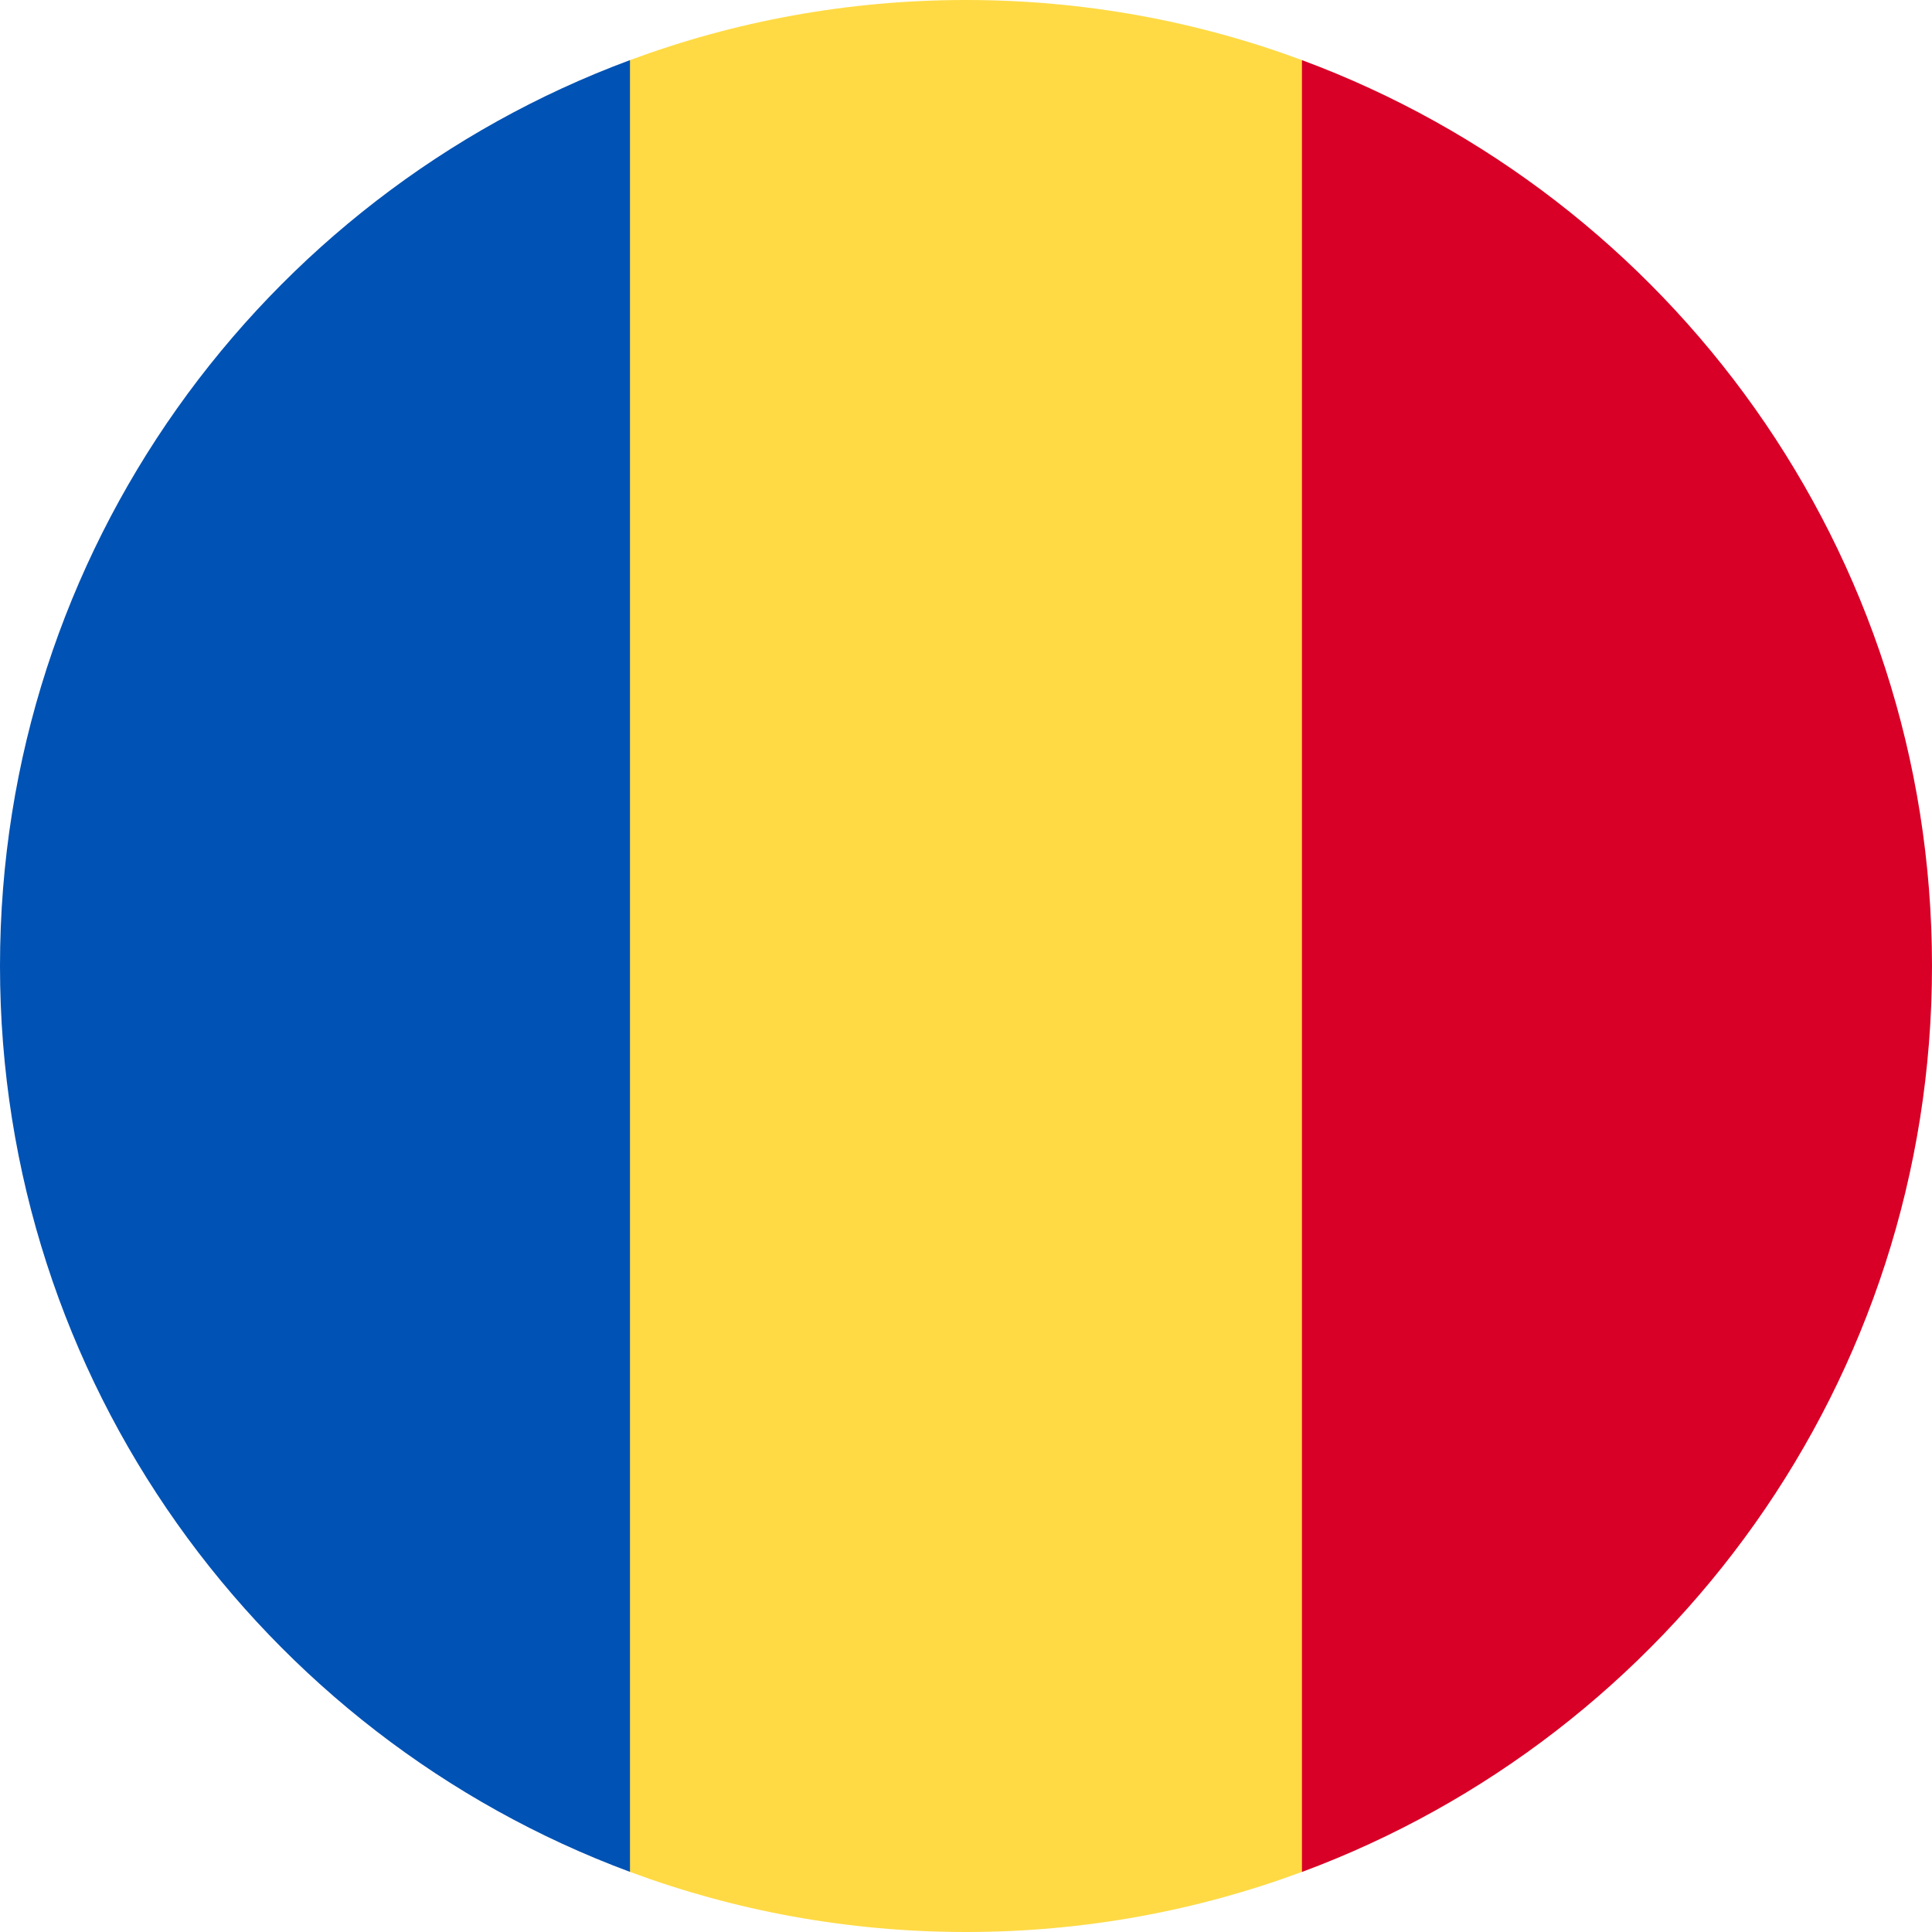
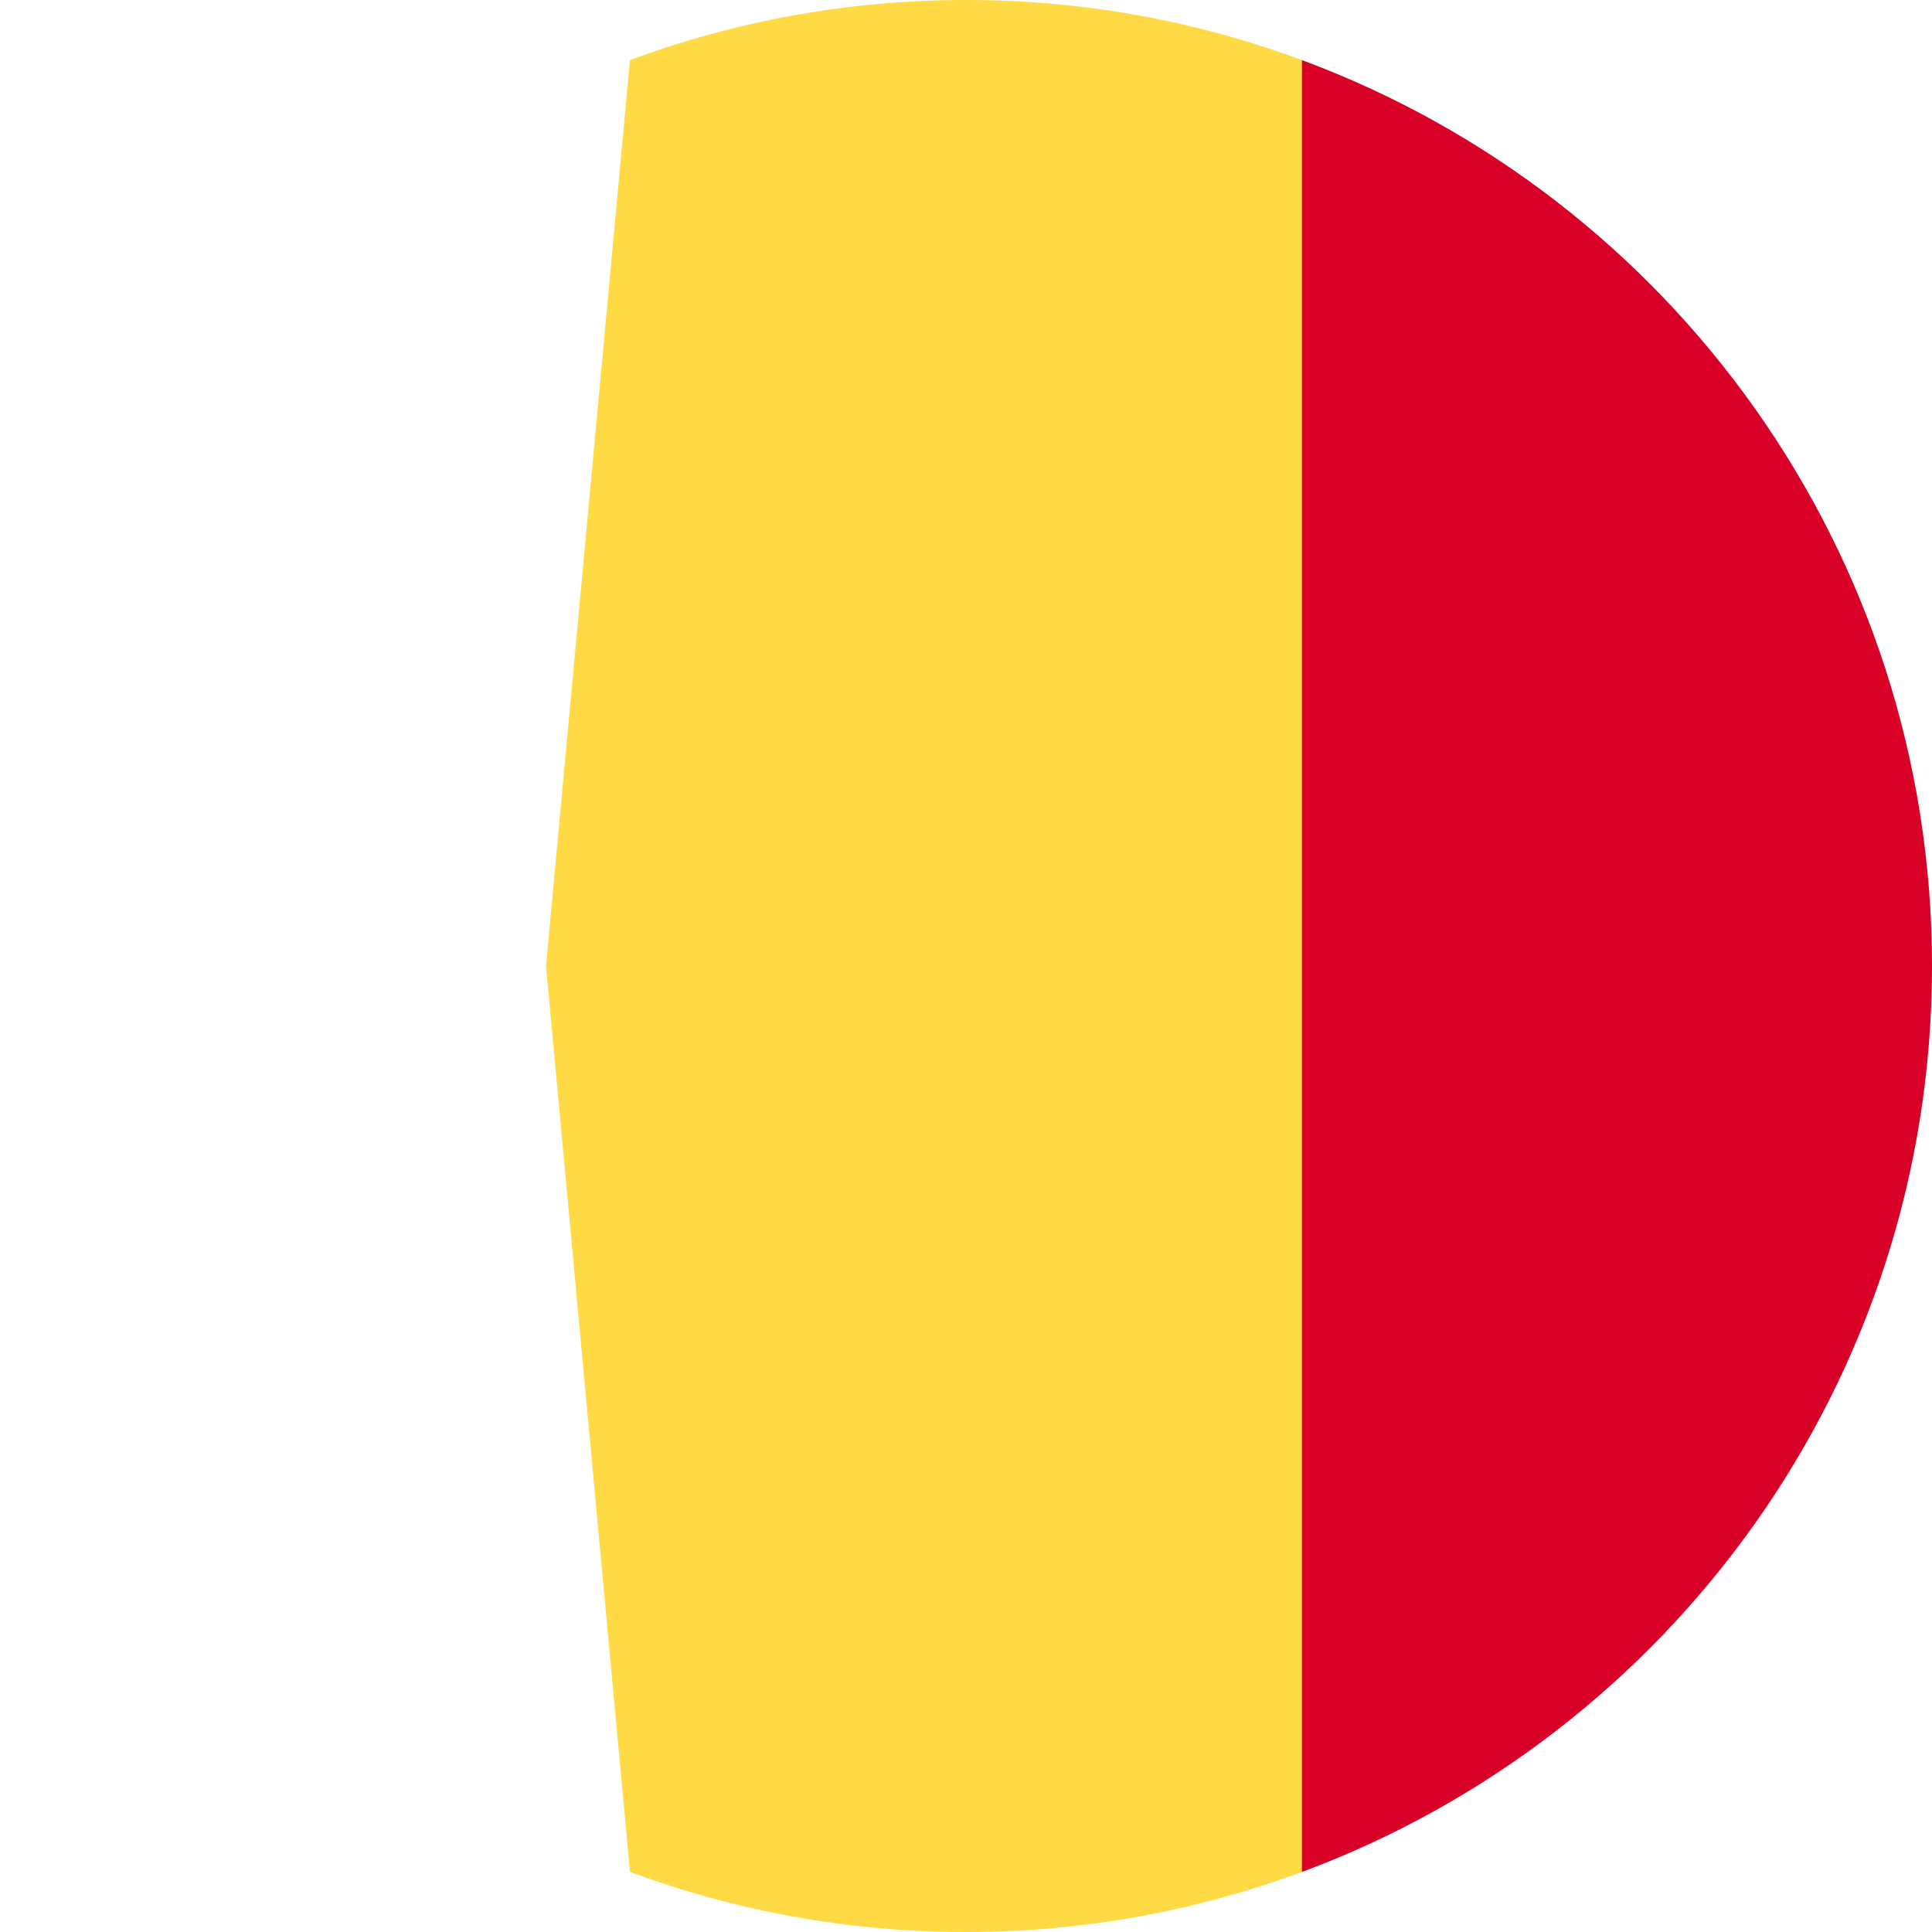
<svg xmlns="http://www.w3.org/2000/svg" width="26" height="26" viewBox="0 0 26 26" fill="none">
  <g clip-path="url(#clip0_11101_323)">
    <path d="M17.521 0.809C16.113 0.286 14.59 6.75885e-09 13 6.75885e-09C11.41 -5.07745e-05 9.886 0.286 8.478 0.809L7.348 13L8.478 25.191C9.886 25.714 11.41 26 13 26C14.59 26 16.113 25.714 17.521 25.191L18.652 13L17.521 0.809Z" fill="#FFDA44" />
    <path d="M26 13C26 7.411 22.472 2.645 17.521 0.809V25.192C22.472 23.355 26 18.59 26 13Z" fill="#D80027" />
-     <path d="M0 13C0 18.59 3.528 23.355 8.478 25.191L8.478 0.809C3.528 2.645 0 7.41 0 13Z" fill="#0052B4" />
  </g>
  <defs>
    <clipPath id="clip0_11101_323">
      <rect width="26" height="26" fill="white" />
    </clipPath>
  </defs>
</svg>